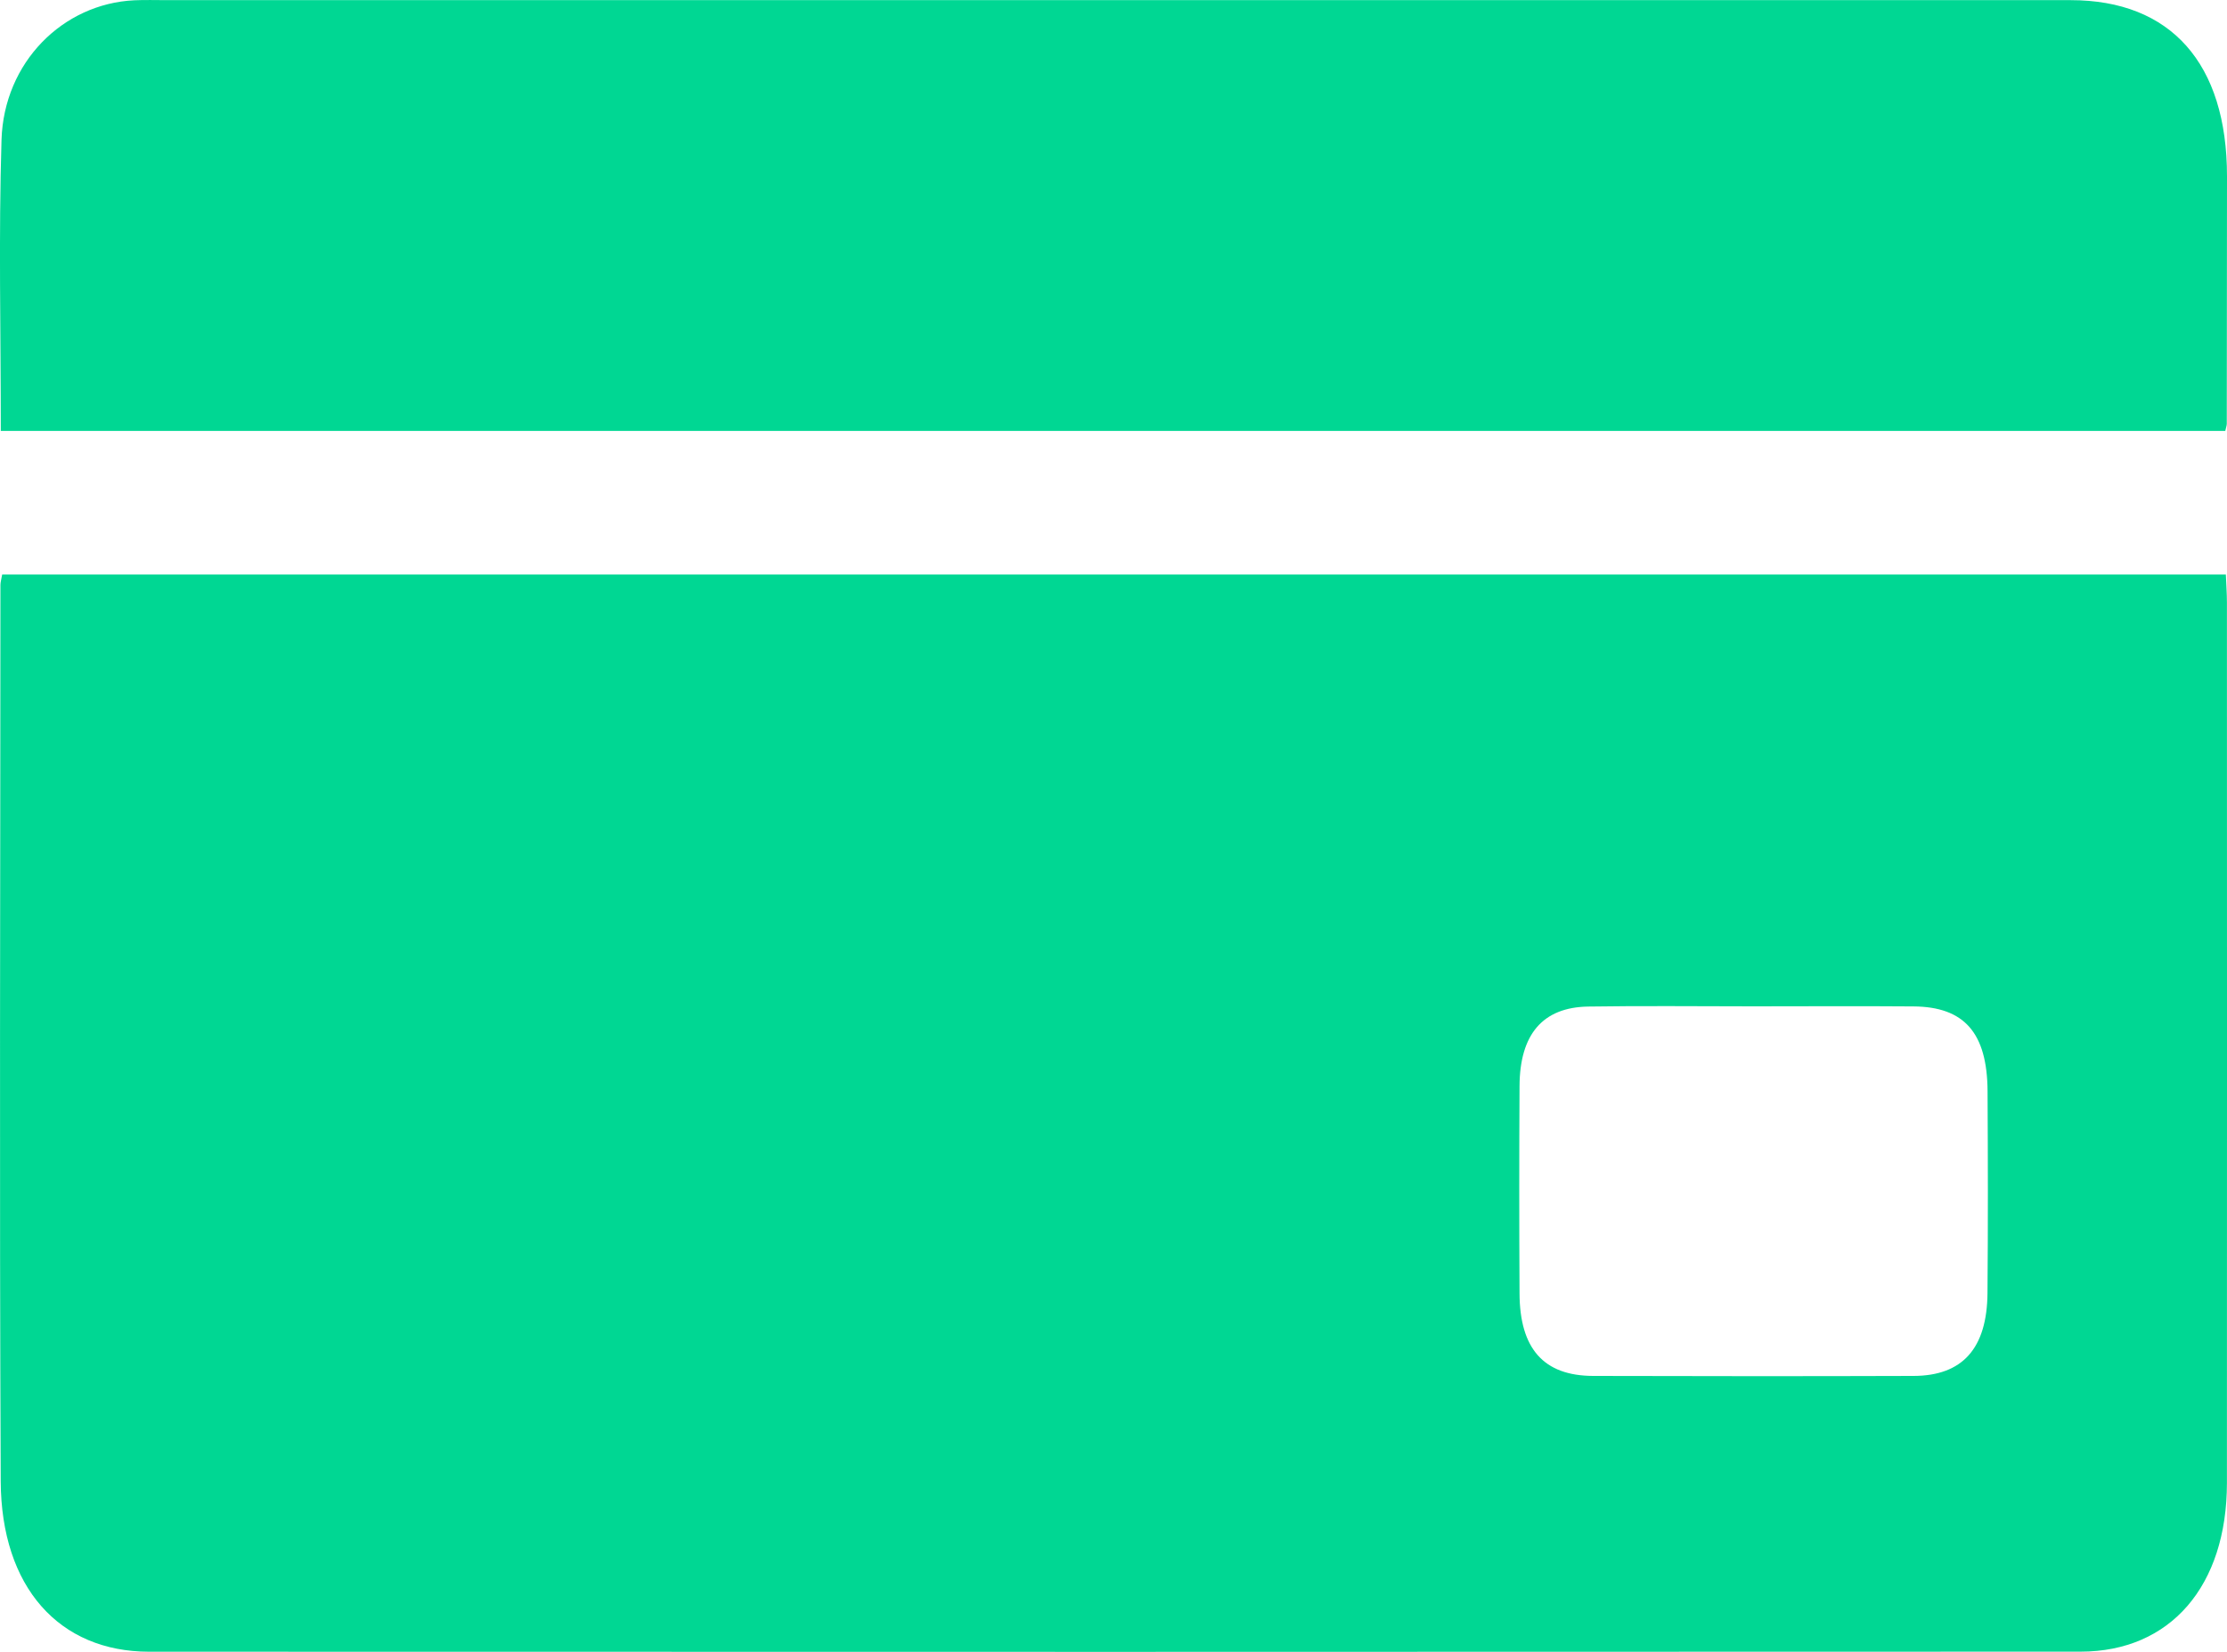
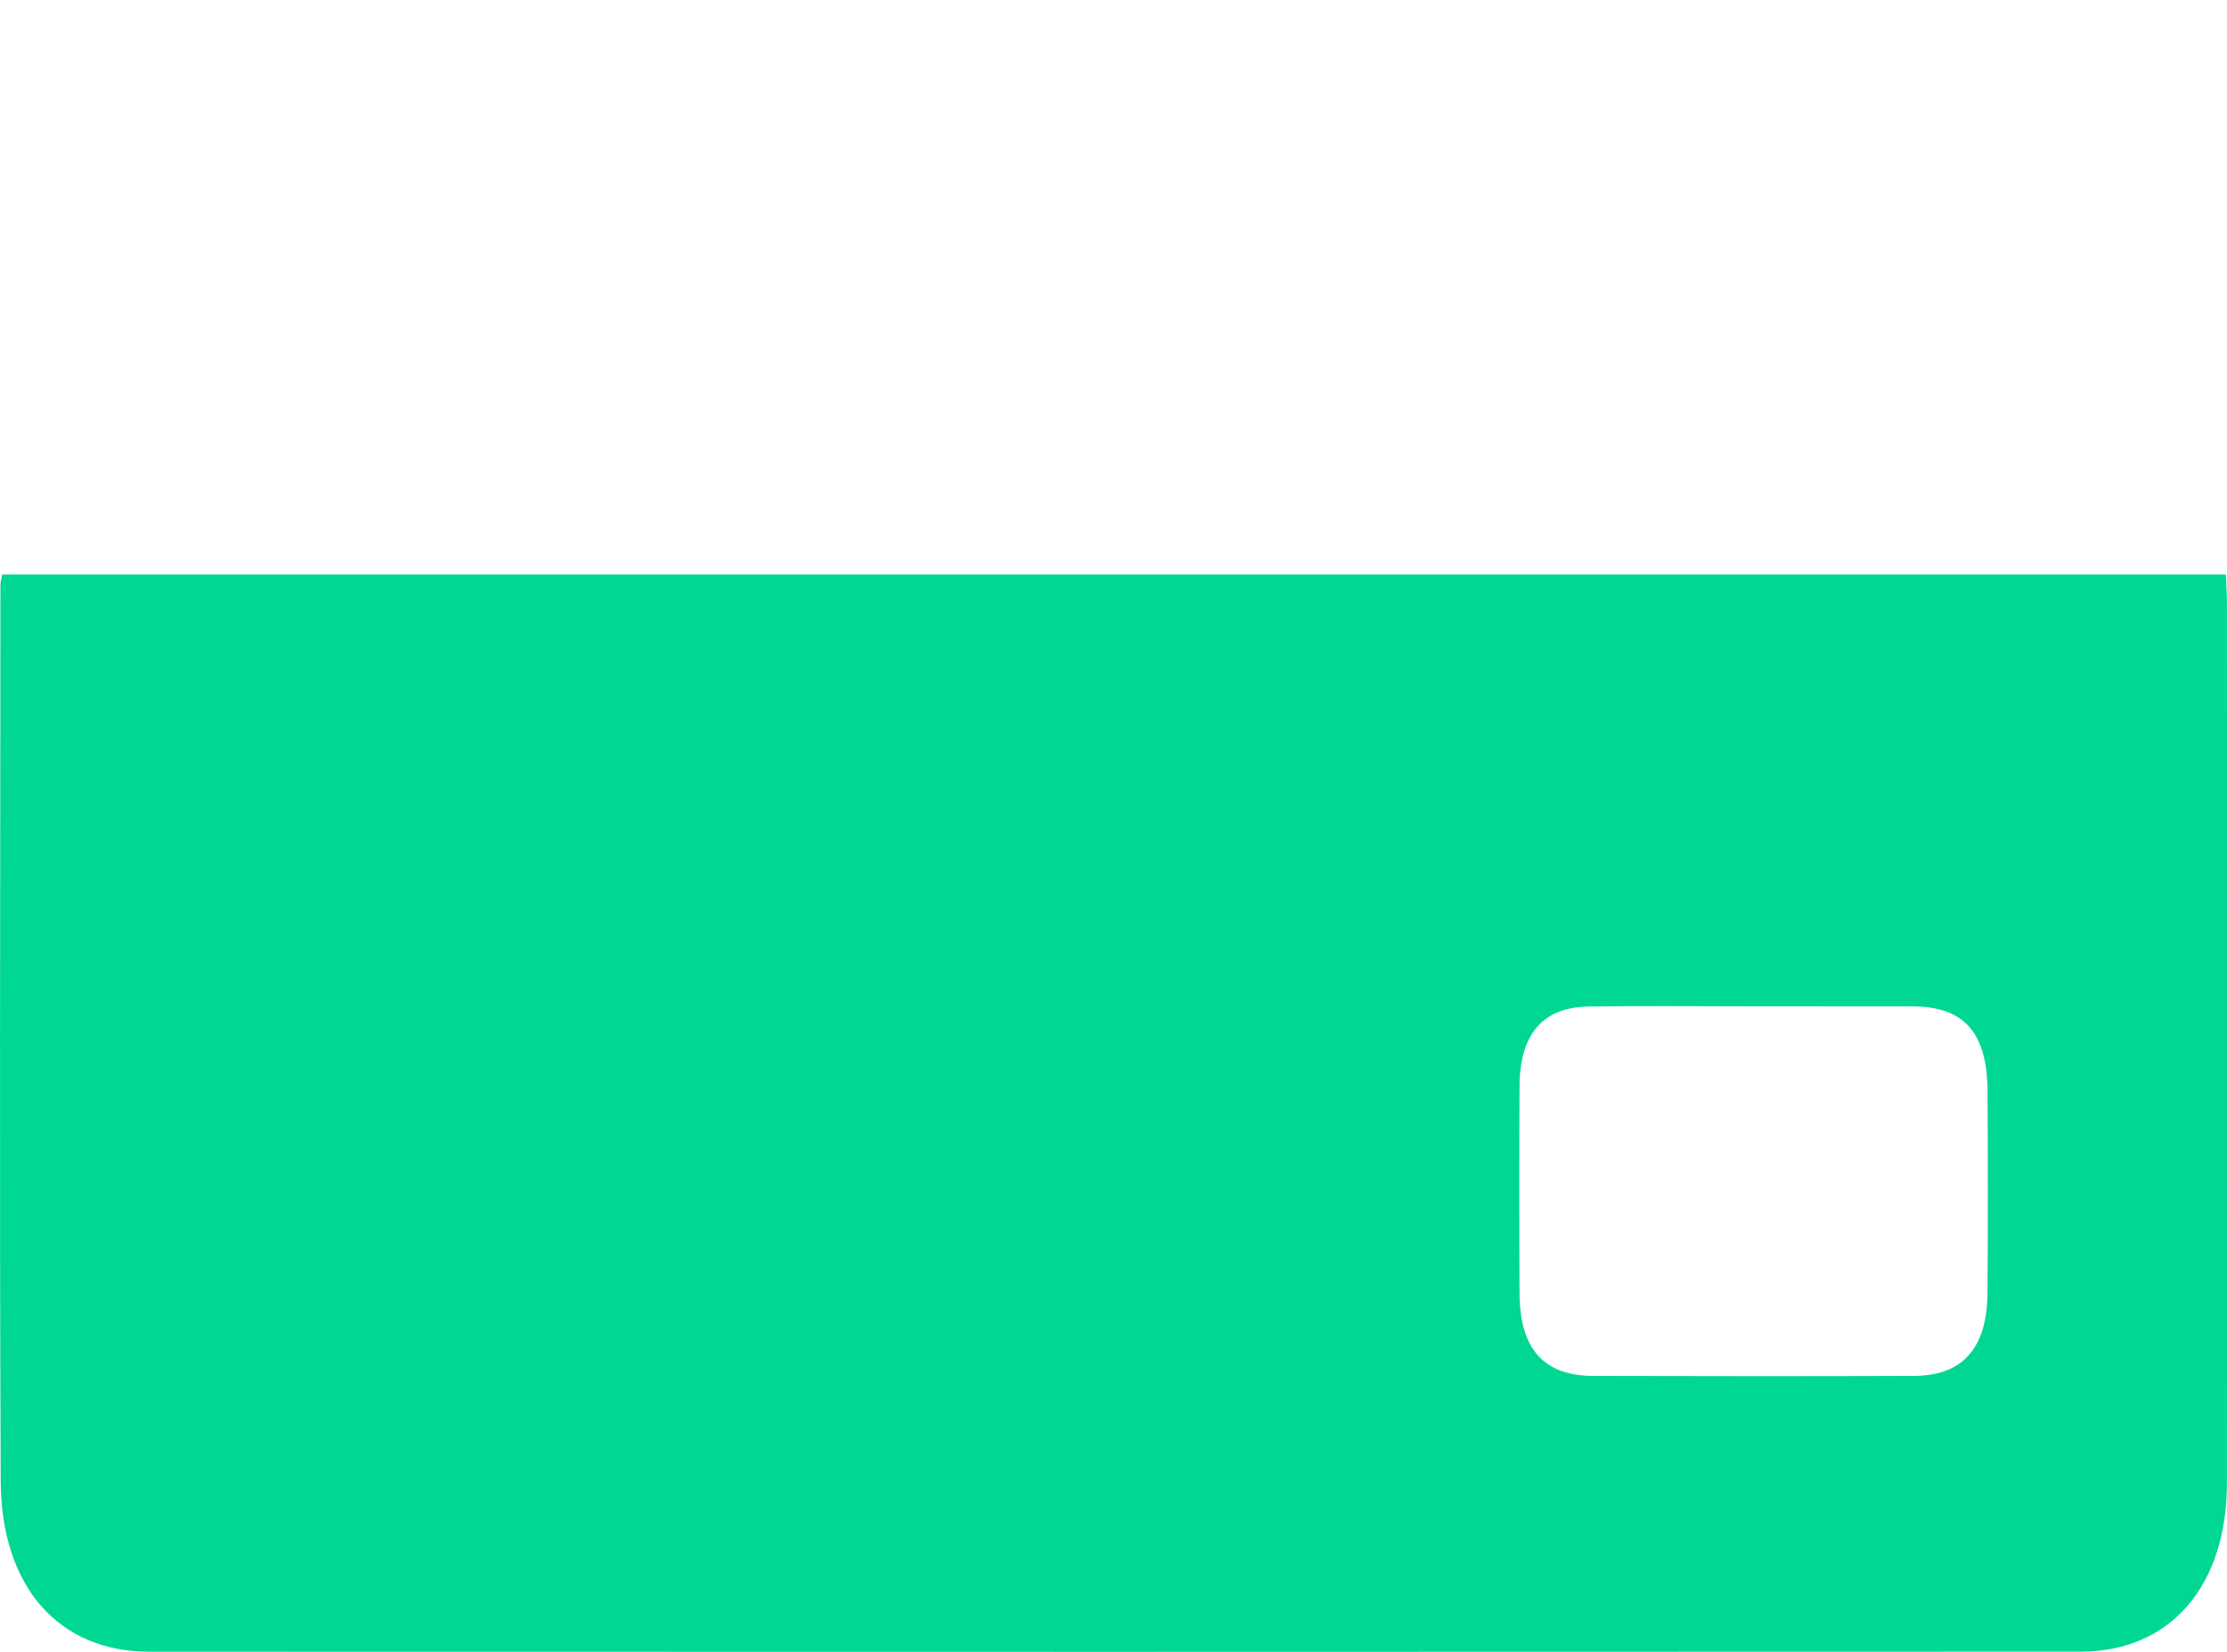
<svg xmlns="http://www.w3.org/2000/svg" xmlns:xlink="http://www.w3.org/1999/xlink" width="31px" height="23px" viewBox="0 0 31 23" version="1.1">
  <title>Group</title>
  <desc>Created with Sketch.</desc>
  <defs>
-     <polygon id="path-1" points="31 6 31 0 0 0 9.34104777e-17 6 31 6" />
-   </defs>
+     </defs>
  <g id="Page-1" stroke="none" stroke-width="1" fill="none" fill-rule="evenodd">
    <g id="Group">
      <g id="icon-credit-card">
-         <path d="M24.403,14.012 C23.638,14.012 22.873,14.003 22.108,14.015 C21.475,14.025 21.156,14.401 21.152,15.121 C21.147,16.083 21.147,17.046 21.152,18.008 C21.155,18.78 21.489,19.156 22.176,19.158 C23.663,19.162 25.151,19.163 26.638,19.158 C27.318,19.156 27.66,18.775 27.666,18.004 C27.674,17.067 27.672,16.129 27.667,15.192 C27.662,14.381 27.343,14.018 26.635,14.013 C25.891,14.007 25.147,14.012 24.403,14.012 M0.03,8 L30.984,8 C30.989,8.133 30.999,8.262 30.999,8.391 C31,12.477 31.001,16.563 30.999,20.649 C30.998,22.082 30.213,22.997 28.962,22.997 C20,23.001 11.037,23.001 2.074,22.998 C0.825,22.997 0.017,22.102 0.01,20.625 C-0.009,16.465 0.005,12.305 0.006,8.145 C0.006,8.109 0.017,8.074 0.03,8" id="Fill-1" fill="#00D793" />
-         <path d="M0.011,6 C0.011,4.627 -0.02,3.285 0.021,1.947 C0.055,0.867 0.874,0.052 1.869,0.004 C2.02,-0.003 2.171,0.002 2.322,0.002 C11.156,0.002 19.99,0.002 28.823,0.002 C30.218,0.002 31,0.883 31,2.455 C31,3.603 30.998,4.752 30.997,5.9 C30.997,5.923 30.988,5.946 30.976,6 L0.011,6 Z" id="Fill-3" fill="#00D793" />
+         <path d="M24.403,14.012 C23.638,14.012 22.873,14.003 22.108,14.015 C21.475,14.025 21.156,14.401 21.152,15.121 C21.147,16.083 21.147,17.046 21.152,18.008 C21.155,18.78 21.489,19.156 22.176,19.158 C23.663,19.162 25.151,19.163 26.638,19.158 C27.318,19.156 27.66,18.775 27.666,18.004 C27.674,17.067 27.672,16.129 27.667,15.192 C27.662,14.381 27.343,14.018 26.635,14.013 M0.03,8 L30.984,8 C30.989,8.133 30.999,8.262 30.999,8.391 C31,12.477 31.001,16.563 30.999,20.649 C30.998,22.082 30.213,22.997 28.962,22.997 C20,23.001 11.037,23.001 2.074,22.998 C0.825,22.997 0.017,22.102 0.01,20.625 C-0.009,16.465 0.005,12.305 0.006,8.145 C0.006,8.109 0.017,8.074 0.03,8" id="Fill-1" fill="#00D793" />
        <mask id="mask-2" fill="white">
          <use xlink:href="#path-1" />
        </mask>
        <g id="Clip-4" />
      </g>
    </g>
  </g>
</svg>